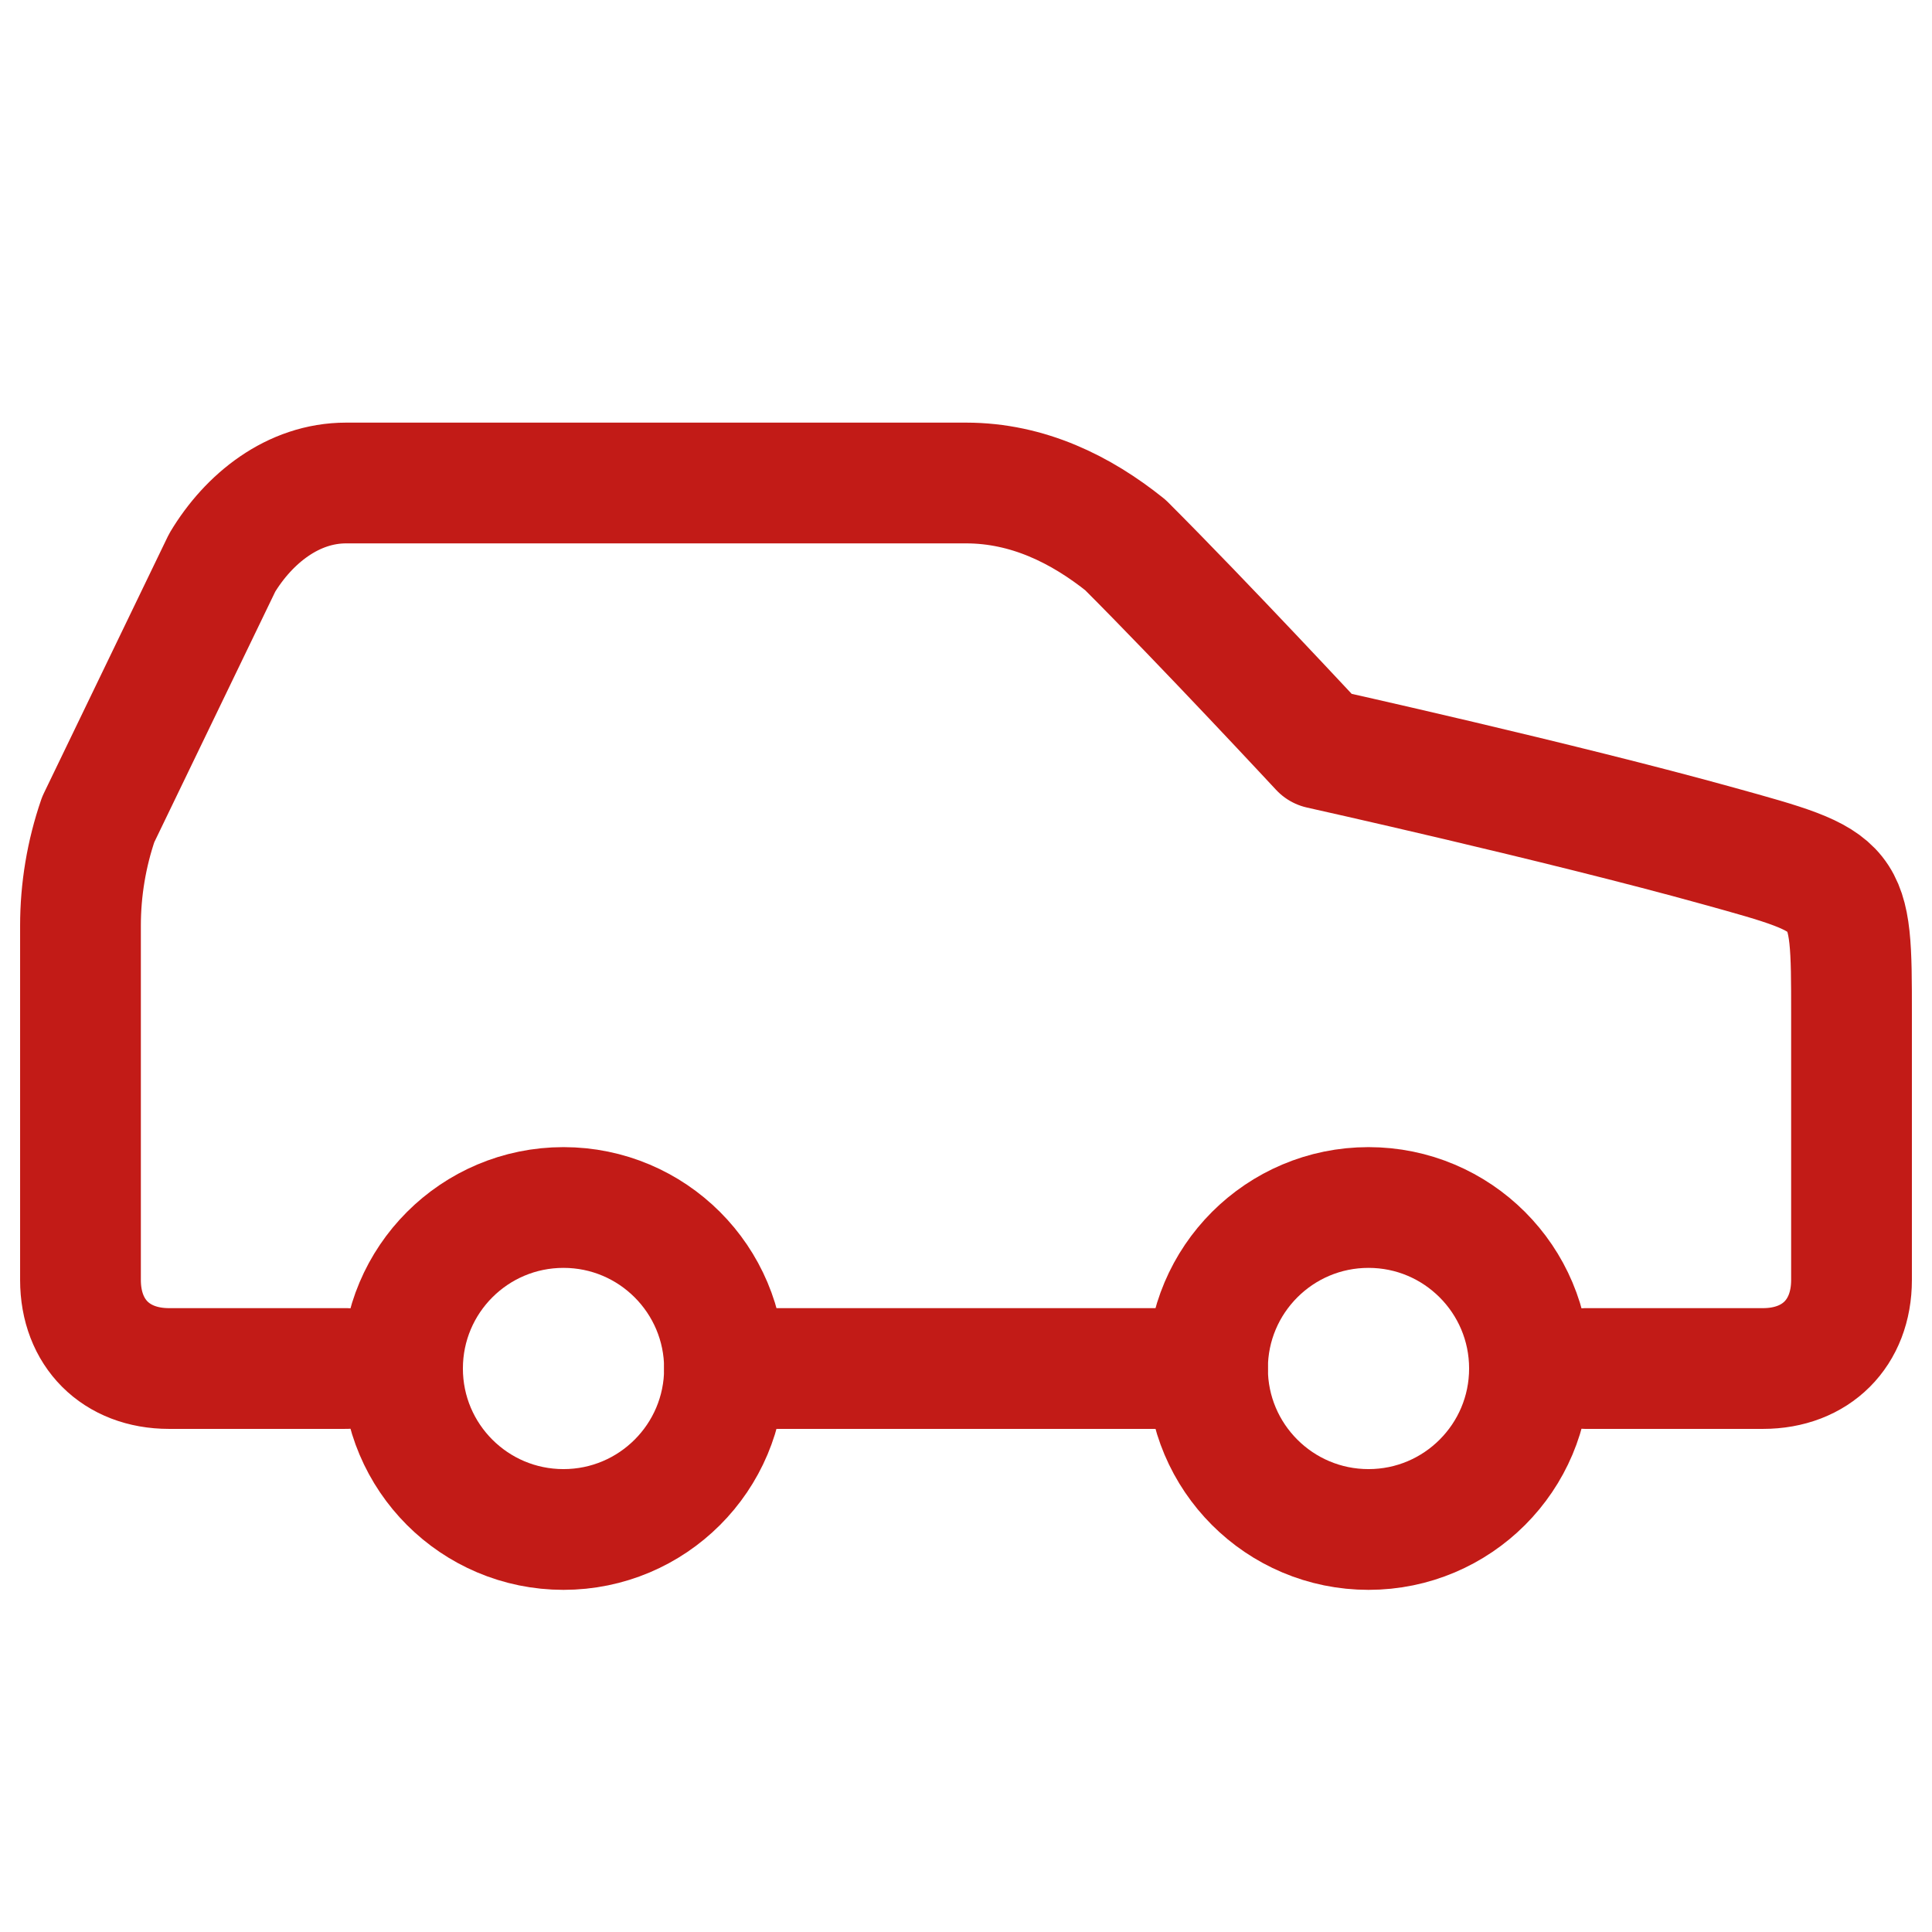
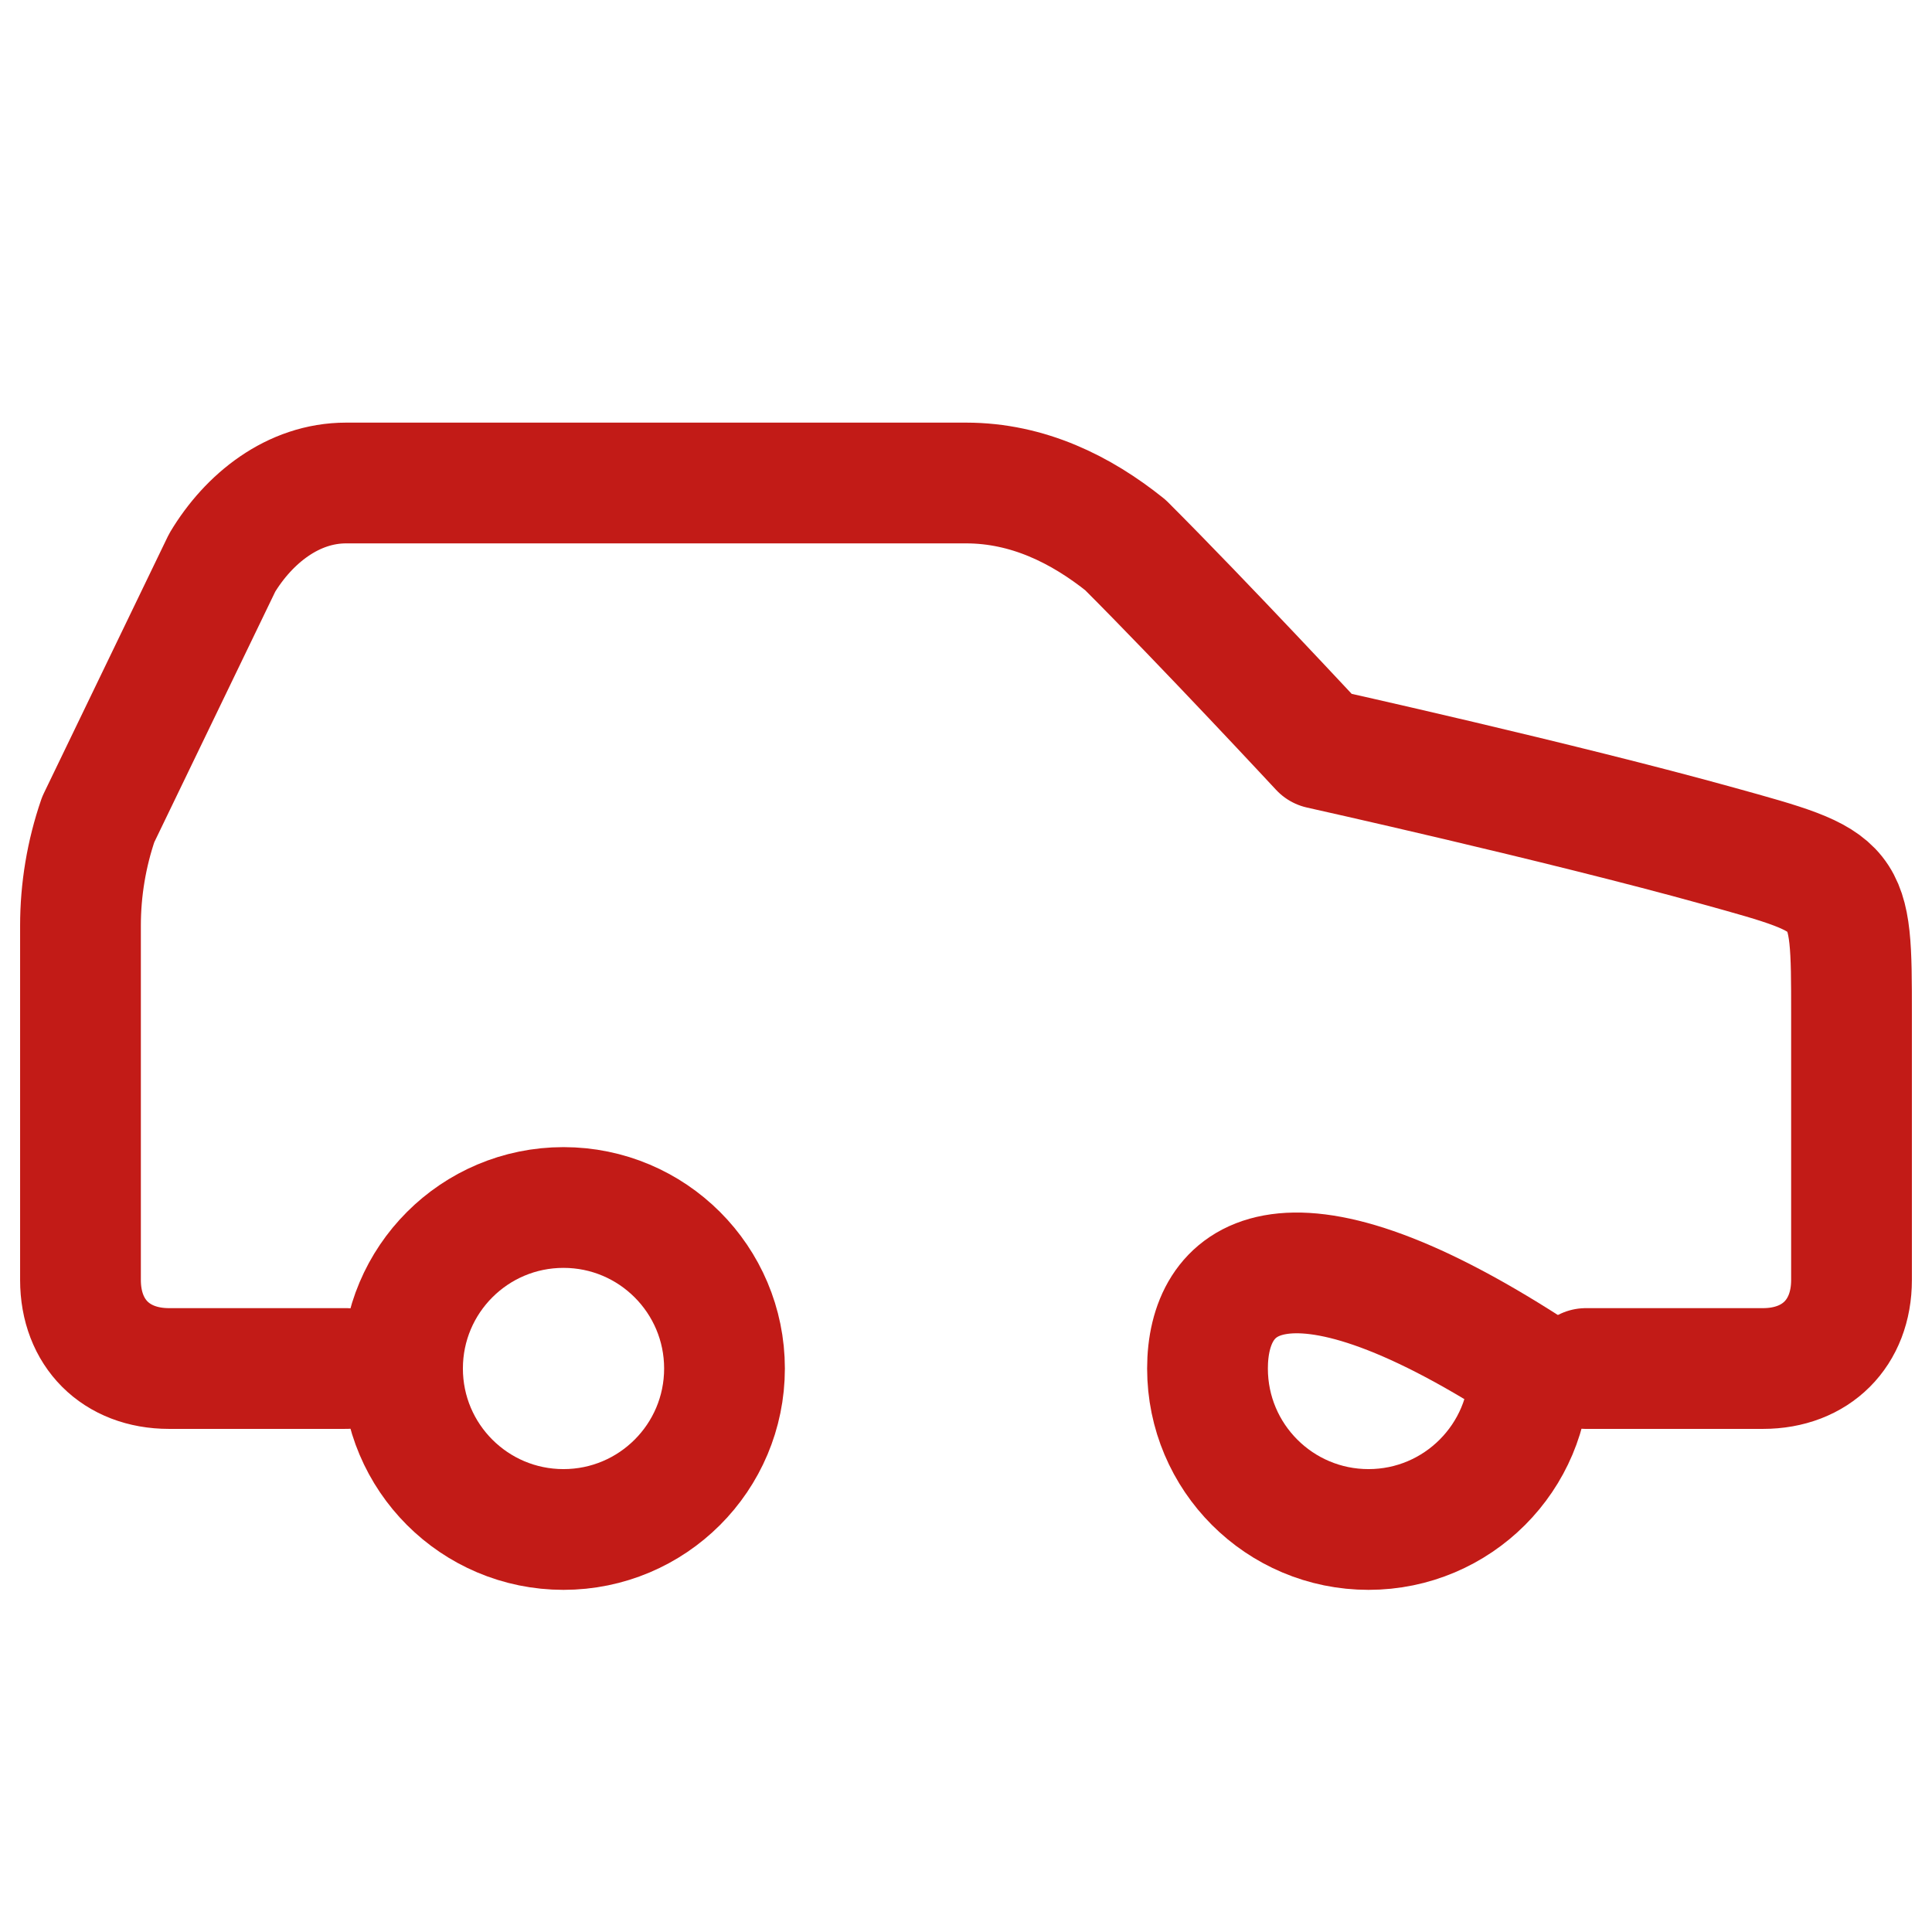
<svg xmlns="http://www.w3.org/2000/svg" width="32" height="32" viewBox="0 0 32 32" fill="none">
  <path d="M26.267 22.667H29.2C30.08 22.667 30.667 22.08 30.667 21.2V16.8C30.667 14.6 30.667 14.624 28.467 14.013C25.827 13.28 21.867 12.4 21.867 12.4C21.867 12.4 19.96 10.347 18.64 9.027C17.907 8.44 17.027 8 16 8H5.733C4.853 8 4.12 8.587 3.68 9.32L1.627 13.573C1.432 14.14 1.333 14.735 1.333 15.333V21.2C1.333 22.08 1.92 22.667 2.8 22.667H5.733" stroke="#C21B17" stroke-width="2" stroke-linecap="round" stroke-linejoin="round" />
  <path d="M9.333 25.333C10.806 25.333 12 24.139 12 22.667C12 21.194 10.806 20 9.333 20C7.86 20 6.667 21.194 6.667 22.667C6.667 24.139 7.86 25.333 9.333 25.333Z" stroke="#C21B17" stroke-width="2" stroke-linecap="round" stroke-linejoin="round" />
-   <path d="M12 22.667H20" stroke="#C21B17" stroke-width="2" stroke-linecap="round" stroke-linejoin="round" />
-   <path d="M22.667 25.333C24.139 25.333 25.333 24.139 25.333 22.667C25.333 21.194 24.139 20 22.667 20C21.194 20 20 21.194 20 22.667C20 24.139 21.194 25.333 22.667 25.333Z" stroke="#C21B17" stroke-width="2" stroke-linecap="round" stroke-linejoin="round" />
+   <path d="M22.667 25.333C24.139 25.333 25.333 24.139 25.333 22.667C21.194 20 20 21.194 20 22.667C20 24.139 21.194 25.333 22.667 25.333Z" stroke="#C21B17" stroke-width="2" stroke-linecap="round" stroke-linejoin="round" />
</svg>